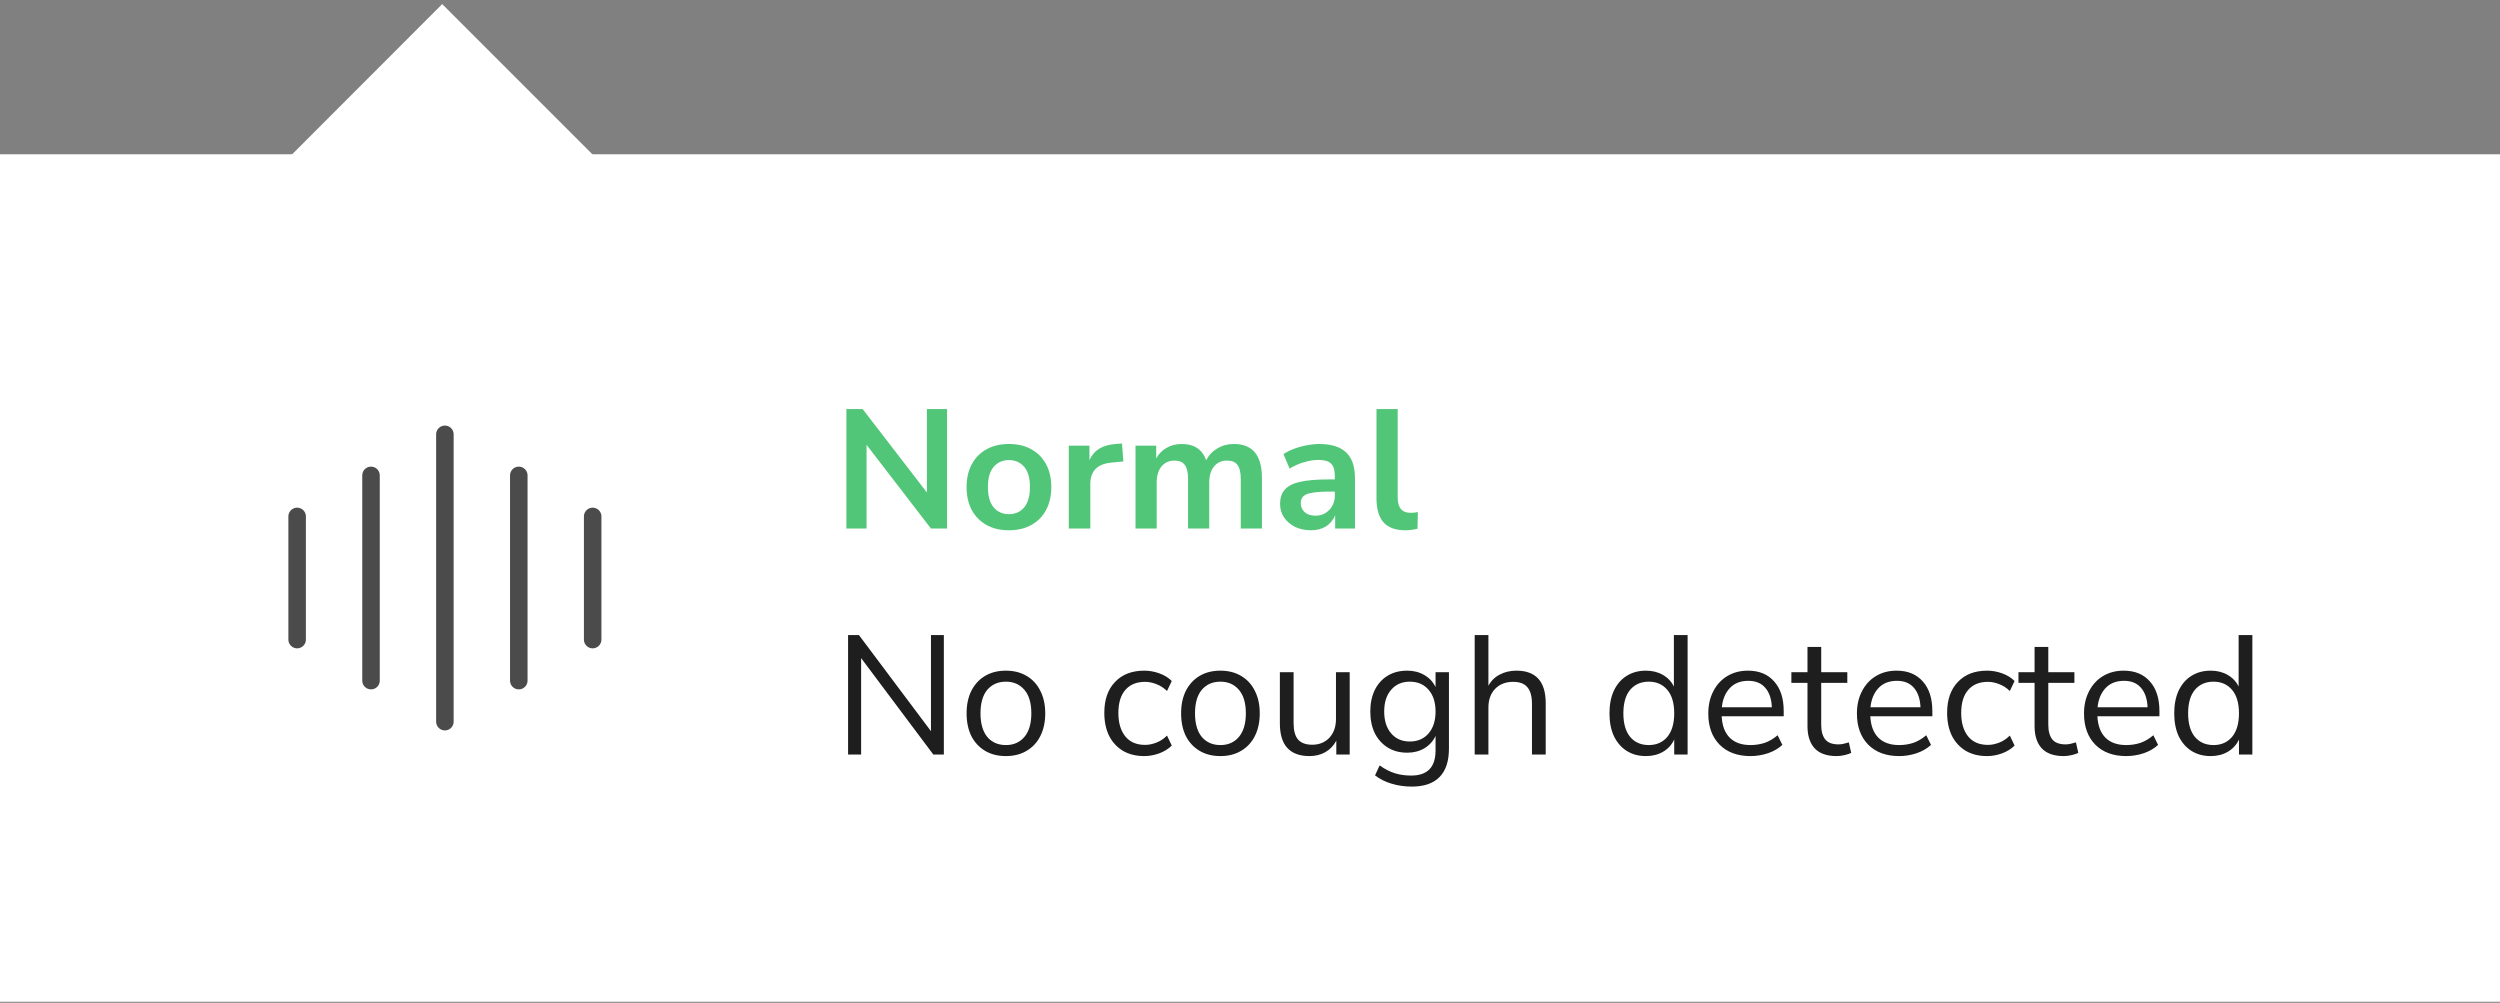
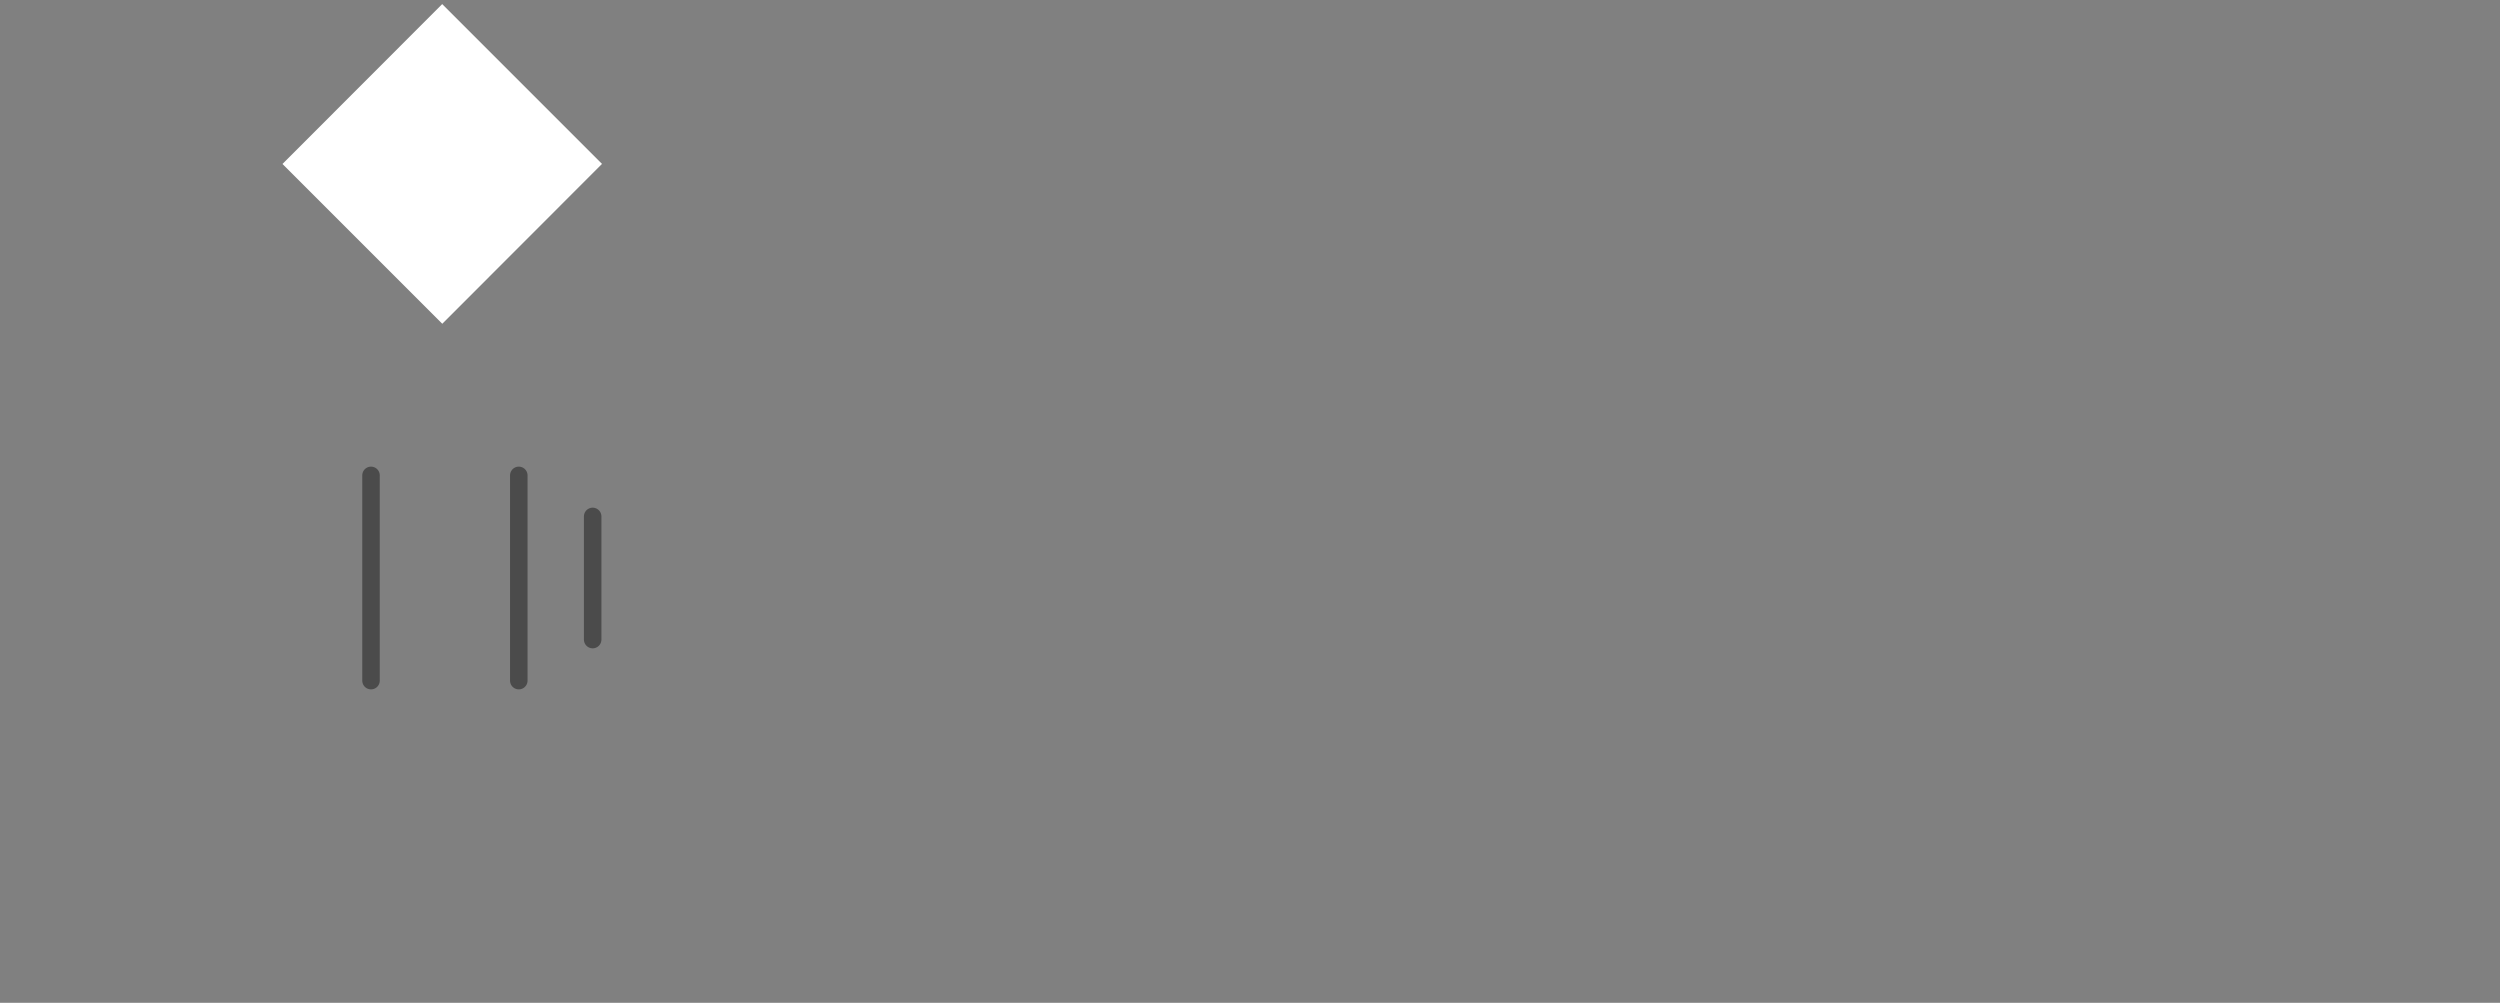
<svg xmlns="http://www.w3.org/2000/svg" width="354" height="142" viewBox="0 0 354 142" fill="none">
  <rect x="0" y="0" width="354" height="142" fill="#808080" stroke="none" />
  <path d="M62.627 45.845L40 23.218L62.616 0.579L85.244 23.207L62.627 45.845Z" fill="white" />
-   <rect width="354" height="120" transform="translate(0 21.845)" fill="white" />
-   <path d="M42.074 73.126V90.564" stroke="#4B4B4B" stroke-width="2.48" stroke-linecap="round" stroke-linejoin="round" />
  <path d="M52.535 67.314V96.376" stroke="#4B4B4B" stroke-width="2.48" stroke-linecap="round" stroke-linejoin="round" />
-   <path d="M62.996 61.501V102.188" stroke="#4B4B4B" stroke-width="2.48" stroke-linecap="round" stroke-linejoin="round" />
  <path d="M73.461 67.314V96.376" stroke="#4B4B4B" stroke-width="2.48" stroke-linecap="round" stroke-linejoin="round" />
  <path d="M83.922 73.126V90.564" stroke="#4B4B4B" stroke-width="2.48" stroke-linecap="round" stroke-linejoin="round" />
-   <path d="M119.848 74.845V57.925H122.152L131.248 69.733V57.925H134.104V74.845H131.824L122.704 62.989V74.845H119.848ZM142.865 75.085C141.649 75.085 140.593 74.837 139.697 74.341C138.801 73.845 138.105 73.141 137.609 72.229C137.113 71.301 136.865 70.213 136.865 68.965C136.865 67.717 137.113 66.637 137.609 65.725C138.105 64.813 138.801 64.109 139.697 63.613C140.593 63.117 141.649 62.869 142.865 62.869C144.081 62.869 145.137 63.117 146.033 63.613C146.929 64.109 147.625 64.813 148.121 65.725C148.617 66.637 148.865 67.717 148.865 68.965C148.865 70.213 148.617 71.301 148.121 72.229C147.625 73.141 146.929 73.845 146.033 74.341C145.137 74.837 144.081 75.085 142.865 75.085ZM142.865 72.805C143.761 72.805 144.481 72.485 145.025 71.845C145.569 71.189 145.841 70.229 145.841 68.965C145.841 67.685 145.569 66.733 145.025 66.109C144.481 65.469 143.761 65.149 142.865 65.149C141.969 65.149 141.249 65.469 140.705 66.109C140.161 66.733 139.889 67.685 139.889 68.965C139.889 70.229 140.161 71.189 140.705 71.845C141.249 72.485 141.969 72.805 142.865 72.805ZM151.341 74.845V63.109H154.269V65.173C154.845 63.781 156.077 63.013 157.965 62.869L158.877 62.797L159.069 65.341L157.341 65.509C155.373 65.701 154.389 66.709 154.389 68.533V74.845H151.341ZM160.788 74.845V63.109H163.716V64.909C164.068 64.269 164.556 63.773 165.18 63.421C165.804 63.053 166.524 62.869 167.34 62.869C169.1 62.869 170.252 63.637 170.796 65.173C171.164 64.453 171.692 63.893 172.38 63.493C173.068 63.077 173.852 62.869 174.732 62.869C177.372 62.869 178.692 64.477 178.692 67.693V74.845H175.692V67.813C175.692 66.917 175.54 66.261 175.236 65.845C174.948 65.429 174.452 65.221 173.748 65.221C172.964 65.221 172.348 65.501 171.9 66.061C171.452 66.605 171.228 67.365 171.228 68.341V74.845H168.228V67.813C168.228 66.917 168.076 66.261 167.772 65.845C167.484 65.429 166.996 65.221 166.308 65.221C165.524 65.221 164.908 65.501 164.46 66.061C164.012 66.605 163.788 67.365 163.788 68.341V74.845H160.788ZM185.651 75.085C184.803 75.085 184.043 74.925 183.371 74.605C182.715 74.269 182.195 73.821 181.811 73.261C181.443 72.701 181.259 72.069 181.259 71.365C181.259 70.501 181.483 69.821 181.931 69.325C182.379 68.813 183.107 68.445 184.115 68.221C185.123 67.997 186.475 67.885 188.171 67.885H189.011V67.381C189.011 66.581 188.835 66.005 188.483 65.653C188.131 65.301 187.539 65.125 186.707 65.125C186.051 65.125 185.379 65.229 184.691 65.437C184.003 65.629 183.307 65.933 182.603 66.349L181.739 64.309C182.155 64.021 182.643 63.773 183.203 63.565C183.779 63.341 184.379 63.173 185.003 63.061C185.643 62.933 186.243 62.869 186.803 62.869C188.515 62.869 189.787 63.269 190.619 64.069C191.451 64.853 191.867 66.077 191.867 67.741V74.845H189.059V72.973C188.787 73.629 188.355 74.149 187.763 74.533C187.171 74.901 186.467 75.085 185.651 75.085ZM186.275 73.021C187.059 73.021 187.707 72.749 188.219 72.205C188.747 71.661 189.011 70.973 189.011 70.141V69.613H188.195C186.691 69.613 185.643 69.733 185.051 69.973C184.475 70.197 184.187 70.613 184.187 71.221C184.187 71.749 184.371 72.181 184.739 72.517C185.107 72.853 185.619 73.021 186.275 73.021ZM198.992 75.085C197.6 75.085 196.568 74.709 195.896 73.957C195.24 73.189 194.912 72.069 194.912 70.597V57.925H197.912V70.453C197.912 71.893 198.52 72.613 199.736 72.613C199.912 72.613 200.088 72.605 200.264 72.589C200.44 72.573 200.608 72.541 200.768 72.493L200.72 74.869C200.144 75.013 199.568 75.085 198.992 75.085Z" fill="#52C678" />
-   <path d="M120.088 106.845V89.925H121.624L131.824 103.533V89.925H133.648V106.845H132.16L121.936 93.189V106.845H120.088ZM142.438 107.061C141.302 107.061 140.318 106.813 139.486 106.317C138.654 105.821 138.006 105.125 137.542 104.229C137.094 103.317 136.87 102.245 136.87 101.013C136.87 99.781 137.094 98.717 137.542 97.821C138.006 96.909 138.654 96.205 139.486 95.709C140.318 95.213 141.302 94.965 142.438 94.965C143.558 94.965 144.534 95.213 145.366 95.709C146.214 96.205 146.862 96.909 147.31 97.821C147.774 98.717 148.006 99.781 148.006 101.013C148.006 102.245 147.774 103.317 147.31 104.229C146.862 105.125 146.214 105.821 145.366 106.317C144.534 106.813 143.558 107.061 142.438 107.061ZM142.438 105.501C143.526 105.501 144.398 105.117 145.054 104.349C145.71 103.565 146.038 102.453 146.038 101.013C146.038 99.557 145.71 98.445 145.054 97.677C144.398 96.909 143.526 96.525 142.438 96.525C141.334 96.525 140.454 96.909 139.798 97.677C139.158 98.445 138.838 99.557 138.838 101.013C138.838 102.453 139.158 103.565 139.798 104.349C140.454 105.117 141.334 105.501 142.438 105.501ZM162.034 107.061C160.866 107.061 159.858 106.813 159.01 106.317C158.162 105.805 157.506 105.093 157.042 104.181C156.594 103.253 156.37 102.173 156.37 100.941C156.37 99.085 156.874 97.629 157.882 96.573C158.89 95.501 160.274 94.965 162.034 94.965C162.754 94.965 163.466 95.093 164.17 95.349C164.874 95.605 165.458 95.965 165.922 96.429L165.25 97.845C164.786 97.397 164.274 97.069 163.714 96.861C163.17 96.653 162.65 96.549 162.154 96.549C160.938 96.549 160.002 96.933 159.346 97.701C158.69 98.453 158.362 99.541 158.362 100.965C158.362 102.357 158.69 103.461 159.346 104.277C160.002 105.077 160.938 105.477 162.154 105.477C162.65 105.477 163.17 105.373 163.714 105.165C164.274 104.957 164.786 104.621 165.25 104.157L165.922 105.573C165.458 106.037 164.866 106.405 164.146 106.677C163.442 106.933 162.738 107.061 162.034 107.061ZM172.813 107.061C171.677 107.061 170.693 106.813 169.861 106.317C169.029 105.821 168.381 105.125 167.917 104.229C167.469 103.317 167.245 102.245 167.245 101.013C167.245 99.781 167.469 98.717 167.917 97.821C168.381 96.909 169.029 96.205 169.861 95.709C170.693 95.213 171.677 94.965 172.813 94.965C173.933 94.965 174.909 95.213 175.741 95.709C176.589 96.205 177.237 96.909 177.685 97.821C178.149 98.717 178.381 99.781 178.381 101.013C178.381 102.245 178.149 103.317 177.685 104.229C177.237 105.125 176.589 105.821 175.741 106.317C174.909 106.813 173.933 107.061 172.813 107.061ZM172.813 105.501C173.901 105.501 174.773 105.117 175.429 104.349C176.085 103.565 176.413 102.453 176.413 101.013C176.413 99.557 176.085 98.445 175.429 97.677C174.773 96.909 173.901 96.525 172.813 96.525C171.709 96.525 170.829 96.909 170.173 97.677C169.533 98.445 169.213 99.557 169.213 101.013C169.213 102.453 169.533 103.565 170.173 104.349C170.829 105.117 171.709 105.501 172.813 105.501ZM185.429 107.061C182.629 107.061 181.229 105.517 181.229 102.429V95.181H183.173V102.405C183.173 103.445 183.381 104.213 183.797 104.709C184.229 105.205 184.901 105.453 185.813 105.453C186.805 105.453 187.613 105.125 188.237 104.469C188.861 103.797 189.173 102.909 189.173 101.805V95.181H191.117V106.845H189.221V104.877C188.853 105.581 188.333 106.125 187.661 106.509C187.005 106.877 186.261 107.061 185.429 107.061ZM199.914 111.381C198.906 111.381 197.954 111.245 197.058 110.973C196.178 110.717 195.394 110.325 194.706 109.797L195.354 108.381C196.074 108.893 196.786 109.261 197.49 109.485C198.21 109.709 198.986 109.821 199.818 109.821C202.122 109.821 203.274 108.637 203.274 106.269V104.205C202.938 104.941 202.41 105.525 201.69 105.957C200.986 106.373 200.178 106.581 199.266 106.581C198.194 106.581 197.266 106.333 196.482 105.837C195.698 105.341 195.09 104.661 194.658 103.797C194.242 102.917 194.034 101.901 194.034 100.749C194.034 99.597 194.242 98.589 194.658 97.725C195.09 96.845 195.698 96.165 196.482 95.685C197.266 95.205 198.194 94.965 199.266 94.965C200.178 94.965 200.986 95.173 201.69 95.589C202.41 96.005 202.938 96.573 203.274 97.293V95.181H205.17V106.005C205.17 107.797 204.722 109.141 203.826 110.037C202.946 110.933 201.642 111.381 199.914 111.381ZM199.626 104.997C200.746 104.997 201.634 104.613 202.29 103.845C202.946 103.077 203.274 102.045 203.274 100.749C203.274 99.453 202.946 98.429 202.29 97.677C201.634 96.909 200.746 96.525 199.626 96.525C198.522 96.525 197.642 96.909 196.986 97.677C196.33 98.429 196.002 99.453 196.002 100.749C196.002 102.045 196.33 103.077 196.986 103.845C197.642 104.613 198.522 104.997 199.626 104.997ZM208.816 106.845V89.925H210.76V97.101C211.144 96.397 211.68 95.869 212.368 95.517C213.072 95.149 213.856 94.965 214.72 94.965C217.488 94.965 218.872 96.501 218.872 99.573V106.845H216.928V99.693C216.928 98.605 216.712 97.813 216.28 97.317C215.864 96.805 215.192 96.549 214.264 96.549C213.192 96.549 212.336 96.885 211.696 97.557C211.072 98.213 210.76 99.093 210.76 100.197V106.845H208.816ZM233.061 107.061C232.021 107.061 231.109 106.813 230.325 106.317C229.557 105.821 228.957 105.125 228.525 104.229C228.109 103.317 227.901 102.245 227.901 101.013C227.901 99.765 228.109 98.693 228.525 97.797C228.957 96.885 229.557 96.189 230.325 95.709C231.109 95.213 232.021 94.965 233.061 94.965C233.973 94.965 234.773 95.165 235.461 95.565C236.165 95.965 236.685 96.517 237.021 97.221V89.925H238.965V106.845H237.069V104.709C236.733 105.445 236.213 106.021 235.509 106.437C234.805 106.853 233.989 107.061 233.061 107.061ZM233.469 105.501C234.557 105.501 235.429 105.117 236.085 104.349C236.741 103.565 237.069 102.453 237.069 101.013C237.069 99.557 236.741 98.445 236.085 97.677C235.429 96.909 234.557 96.525 233.469 96.525C232.365 96.525 231.485 96.909 230.829 97.677C230.189 98.445 229.869 99.557 229.869 101.013C229.869 102.453 230.189 103.565 230.829 104.349C231.485 105.117 232.365 105.501 233.469 105.501ZM247.869 107.061C246.029 107.061 244.573 106.525 243.501 105.453C242.429 104.365 241.893 102.893 241.893 101.037C241.893 99.837 242.133 98.781 242.613 97.869C243.093 96.941 243.749 96.229 244.581 95.733C245.429 95.221 246.405 94.965 247.509 94.965C249.093 94.965 250.333 95.477 251.229 96.501C252.125 97.509 252.573 98.901 252.573 100.677V101.421H243.789C243.853 102.749 244.237 103.765 244.941 104.469C245.645 105.157 246.621 105.501 247.869 105.501C248.573 105.501 249.245 105.397 249.885 105.189C250.525 104.965 251.133 104.605 251.709 104.109L252.381 105.477C251.853 105.973 251.181 106.365 250.365 106.653C249.549 106.925 248.717 107.061 247.869 107.061ZM247.557 96.405C246.453 96.405 245.581 96.749 244.941 97.437C244.301 98.125 243.925 99.029 243.813 100.149H250.893C250.845 98.965 250.533 98.045 249.957 97.389C249.397 96.733 248.597 96.405 247.557 96.405ZM260.067 107.061C258.691 107.061 257.659 106.701 256.971 105.981C256.283 105.245 255.939 104.189 255.939 102.813V96.693H253.659V95.181H255.939V91.605H257.883V95.181H261.579V96.693H257.883V102.621C257.883 103.533 258.075 104.229 258.459 104.709C258.843 105.173 259.467 105.405 260.331 105.405C260.587 105.405 260.843 105.373 261.099 105.309C261.355 105.245 261.587 105.181 261.795 105.117L262.131 106.605C261.923 106.717 261.619 106.821 261.219 106.917C260.819 107.013 260.435 107.061 260.067 107.061ZM268.916 107.061C267.076 107.061 265.62 106.525 264.548 105.453C263.476 104.365 262.94 102.893 262.94 101.037C262.94 99.837 263.18 98.781 263.66 97.869C264.14 96.941 264.796 96.229 265.628 95.733C266.476 95.221 267.452 94.965 268.556 94.965C270.14 94.965 271.38 95.477 272.276 96.501C273.172 97.509 273.62 98.901 273.62 100.677V101.421H264.836C264.9 102.749 265.284 103.765 265.988 104.469C266.692 105.157 267.668 105.501 268.916 105.501C269.62 105.501 270.292 105.397 270.932 105.189C271.572 104.965 272.18 104.605 272.756 104.109L273.428 105.477C272.9 105.973 272.228 106.365 271.412 106.653C270.596 106.925 269.764 107.061 268.916 107.061ZM268.604 96.405C267.5 96.405 266.628 96.749 265.988 97.437C265.348 98.125 264.972 99.029 264.86 100.149H271.94C271.892 98.965 271.58 98.045 271.004 97.389C270.444 96.733 269.644 96.405 268.604 96.405ZM281.377 107.061C280.209 107.061 279.201 106.813 278.353 106.317C277.505 105.805 276.849 105.093 276.385 104.181C275.937 103.253 275.713 102.173 275.713 100.941C275.713 99.085 276.217 97.629 277.225 96.573C278.233 95.501 279.617 94.965 281.377 94.965C282.097 94.965 282.809 95.093 283.513 95.349C284.217 95.605 284.801 95.965 285.265 96.429L284.593 97.845C284.129 97.397 283.617 97.069 283.057 96.861C282.513 96.653 281.993 96.549 281.497 96.549C280.281 96.549 279.345 96.933 278.689 97.701C278.033 98.453 277.705 99.541 277.705 100.965C277.705 102.357 278.033 103.461 278.689 104.277C279.345 105.077 280.281 105.477 281.497 105.477C281.993 105.477 282.513 105.373 283.057 105.165C283.617 104.957 284.129 104.621 284.593 104.157L285.265 105.573C284.801 106.037 284.209 106.405 283.489 106.677C282.785 106.933 282.081 107.061 281.377 107.061ZM292.223 107.061C290.847 107.061 289.815 106.701 289.127 105.981C288.439 105.245 288.095 104.189 288.095 102.813V96.693H285.815V95.181H288.095V91.605H290.039V95.181H293.735V96.693H290.039V102.621C290.039 103.533 290.231 104.229 290.615 104.709C290.999 105.173 291.623 105.405 292.487 105.405C292.743 105.405 292.999 105.373 293.255 105.309C293.511 105.245 293.743 105.181 293.951 105.117L294.287 106.605C294.079 106.717 293.775 106.821 293.375 106.917C292.975 107.013 292.591 107.061 292.223 107.061ZM301.072 107.061C299.232 107.061 297.776 106.525 296.704 105.453C295.632 104.365 295.096 102.893 295.096 101.037C295.096 99.837 295.336 98.781 295.816 97.869C296.296 96.941 296.952 96.229 297.784 95.733C298.632 95.221 299.608 94.965 300.712 94.965C302.296 94.965 303.536 95.477 304.432 96.501C305.328 97.509 305.776 98.901 305.776 100.677V101.421H296.992C297.056 102.749 297.44 103.765 298.144 104.469C298.848 105.157 299.824 105.501 301.072 105.501C301.776 105.501 302.448 105.397 303.088 105.189C303.728 104.965 304.336 104.605 304.912 104.109L305.584 105.477C305.056 105.973 304.384 106.365 303.568 106.653C302.752 106.925 301.92 107.061 301.072 107.061ZM300.76 96.405C299.656 96.405 298.784 96.749 298.144 97.437C297.504 98.125 297.128 99.029 297.016 100.149H304.096C304.048 98.965 303.736 98.045 303.16 97.389C302.6 96.733 301.8 96.405 300.76 96.405ZM313.03 107.061C311.99 107.061 311.078 106.813 310.294 106.317C309.526 105.821 308.926 105.125 308.494 104.229C308.078 103.317 307.87 102.245 307.87 101.013C307.87 99.765 308.078 98.693 308.494 97.797C308.926 96.885 309.526 96.189 310.294 95.709C311.078 95.213 311.99 94.965 313.03 94.965C313.942 94.965 314.742 95.165 315.43 95.565C316.134 95.965 316.654 96.517 316.99 97.221V89.925H318.934V106.845H317.038V104.709C316.702 105.445 316.182 106.021 315.478 106.437C314.774 106.853 313.958 107.061 313.03 107.061ZM313.438 105.501C314.526 105.501 315.398 105.117 316.054 104.349C316.71 103.565 317.038 102.453 317.038 101.013C317.038 99.557 316.71 98.445 316.054 97.677C315.398 96.909 314.526 96.525 313.438 96.525C312.334 96.525 311.454 96.909 310.798 97.677C310.158 98.445 309.838 99.557 309.838 101.013C309.838 102.453 310.158 103.565 310.798 104.349C311.454 105.117 312.334 105.501 313.438 105.501Z" fill="#1E1E1E" />
</svg>